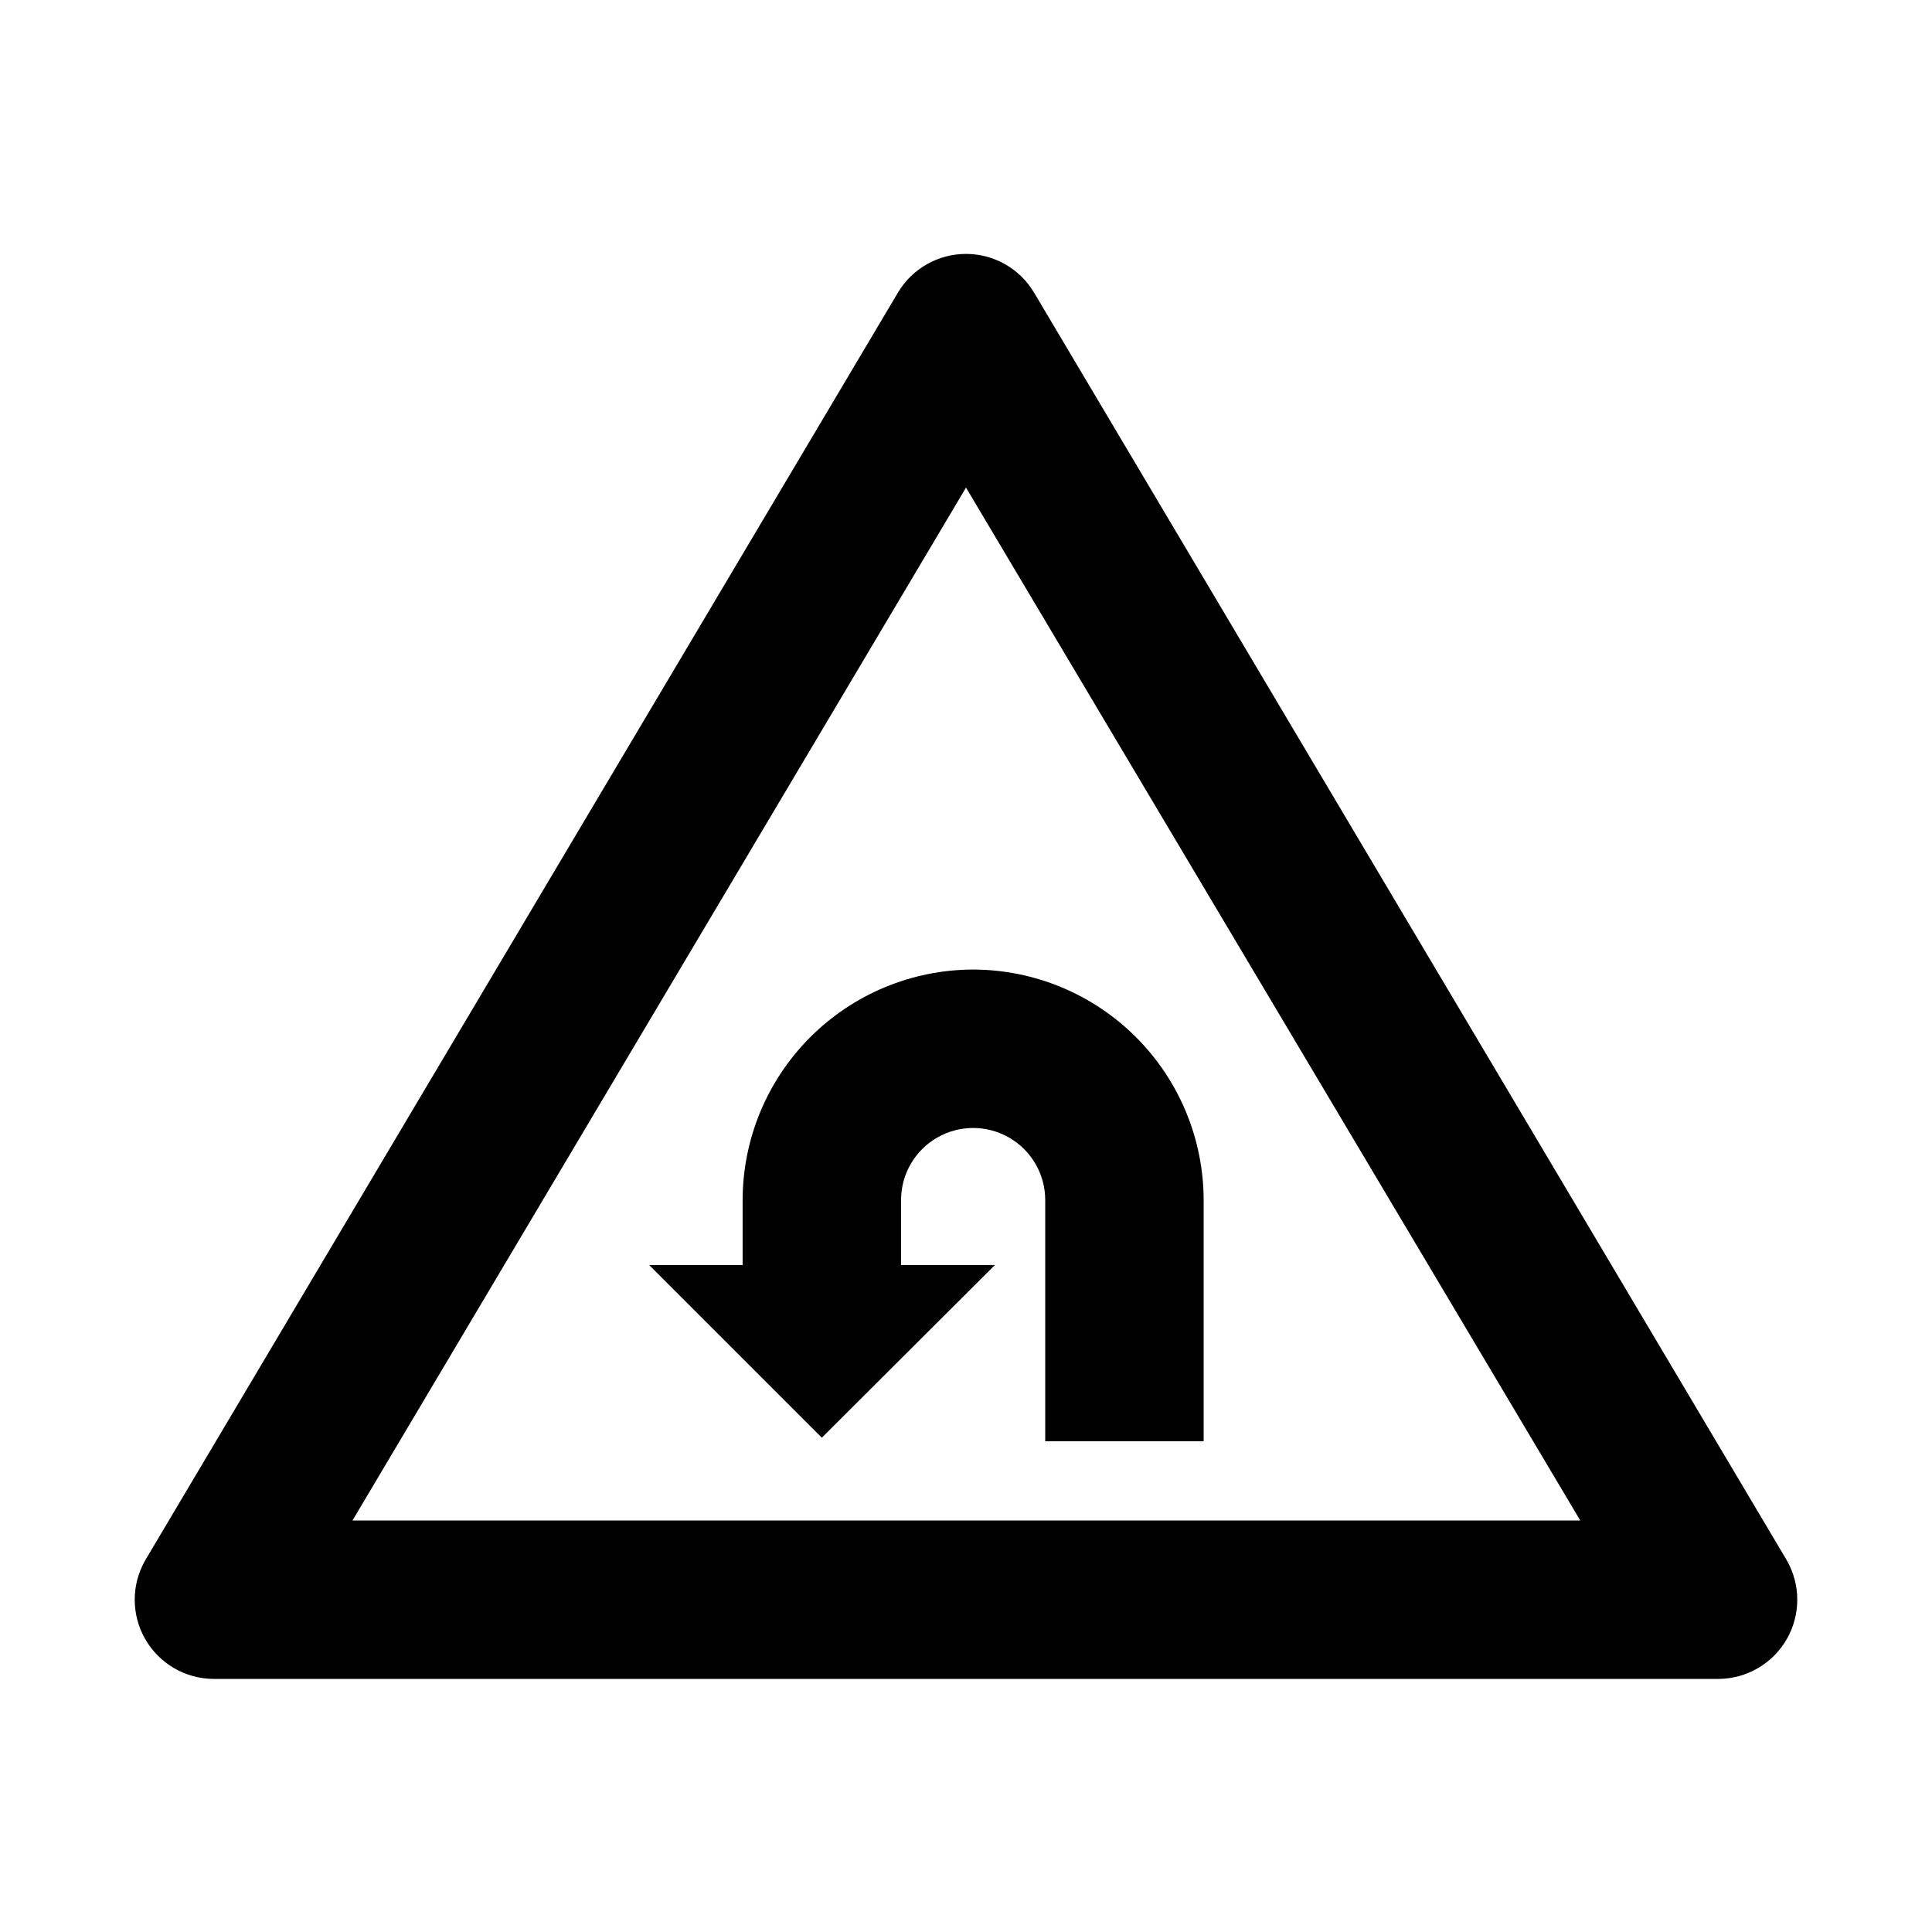
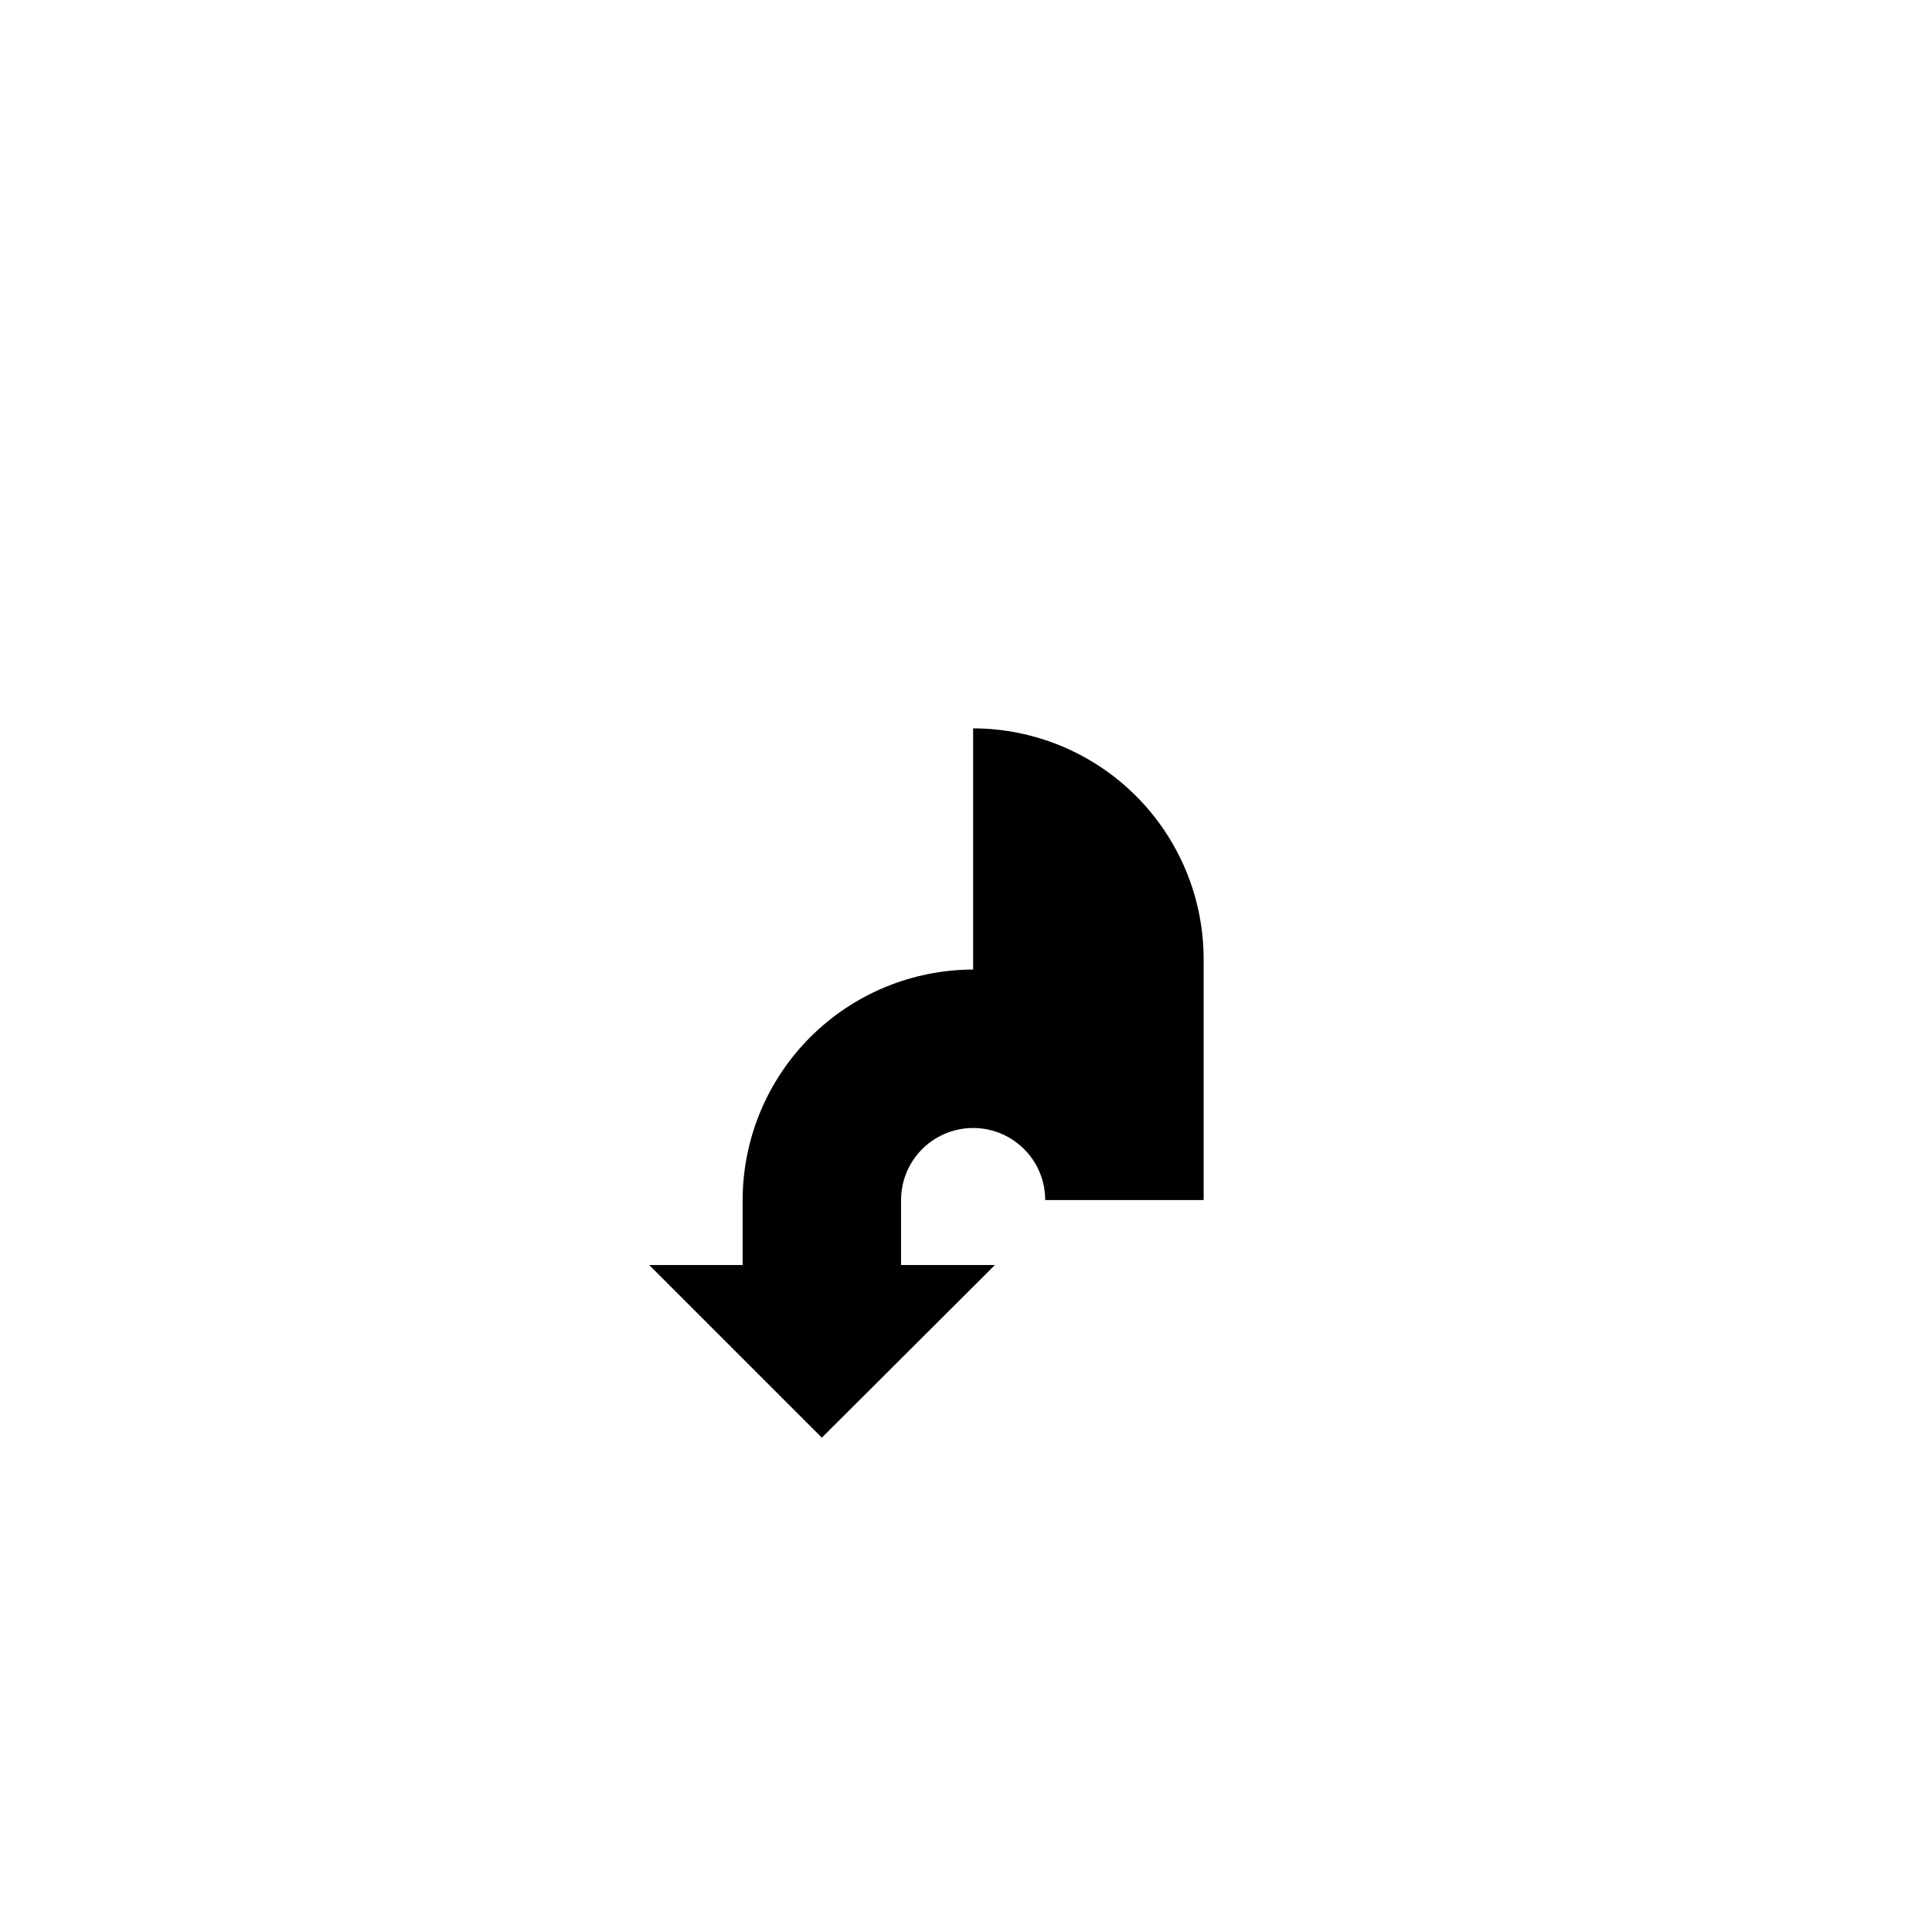
<svg xmlns="http://www.w3.org/2000/svg" fill="#000000" width="800px" height="800px" version="1.1" viewBox="144 144 512 512">
  <g>
-     <path d="m599.42 588.93h-398.85c-7.477-0.043-14.367-4.062-18.086-10.551-3.719-6.484-3.707-14.461 0.031-20.938l199.43-335.87c3.781-6.375 10.645-10.281 18.055-10.281s14.27 3.906 18.051 10.281l199.43 335.87c3.738 6.477 3.75 14.453 0.031 20.938-3.719 6.488-10.609 10.508-18.086 10.551zm-362.01-41.984h325.38l-162.79-273.73z" />
-     <path d="m401.89 400.94c-16.191 0.031-31.715 6.473-43.164 17.926-11.449 11.449-17.895 26.969-17.922 43.164v17.215l-24.77-0.004 45.762 45.762 45.867-45.762h-24.875v-17.211c0-6.824 3.641-13.133 9.551-16.543 5.91-3.414 13.191-3.414 19.102 0 5.91 3.41 9.555 9.719 9.555 16.543v63.918h41.984v-63.918c-0.031-16.195-6.473-31.715-17.926-43.164-11.449-11.453-26.969-17.895-43.164-17.926z" />
+     <path d="m401.89 400.94c-16.191 0.031-31.715 6.473-43.164 17.926-11.449 11.449-17.895 26.969-17.922 43.164v17.215l-24.77-0.004 45.762 45.762 45.867-45.762h-24.875v-17.211c0-6.824 3.641-13.133 9.551-16.543 5.91-3.414 13.191-3.414 19.102 0 5.91 3.41 9.555 9.719 9.555 16.543h41.984v-63.918c-0.031-16.195-6.473-31.715-17.926-43.164-11.449-11.453-26.969-17.895-43.164-17.926z" />
  </g>
</svg>